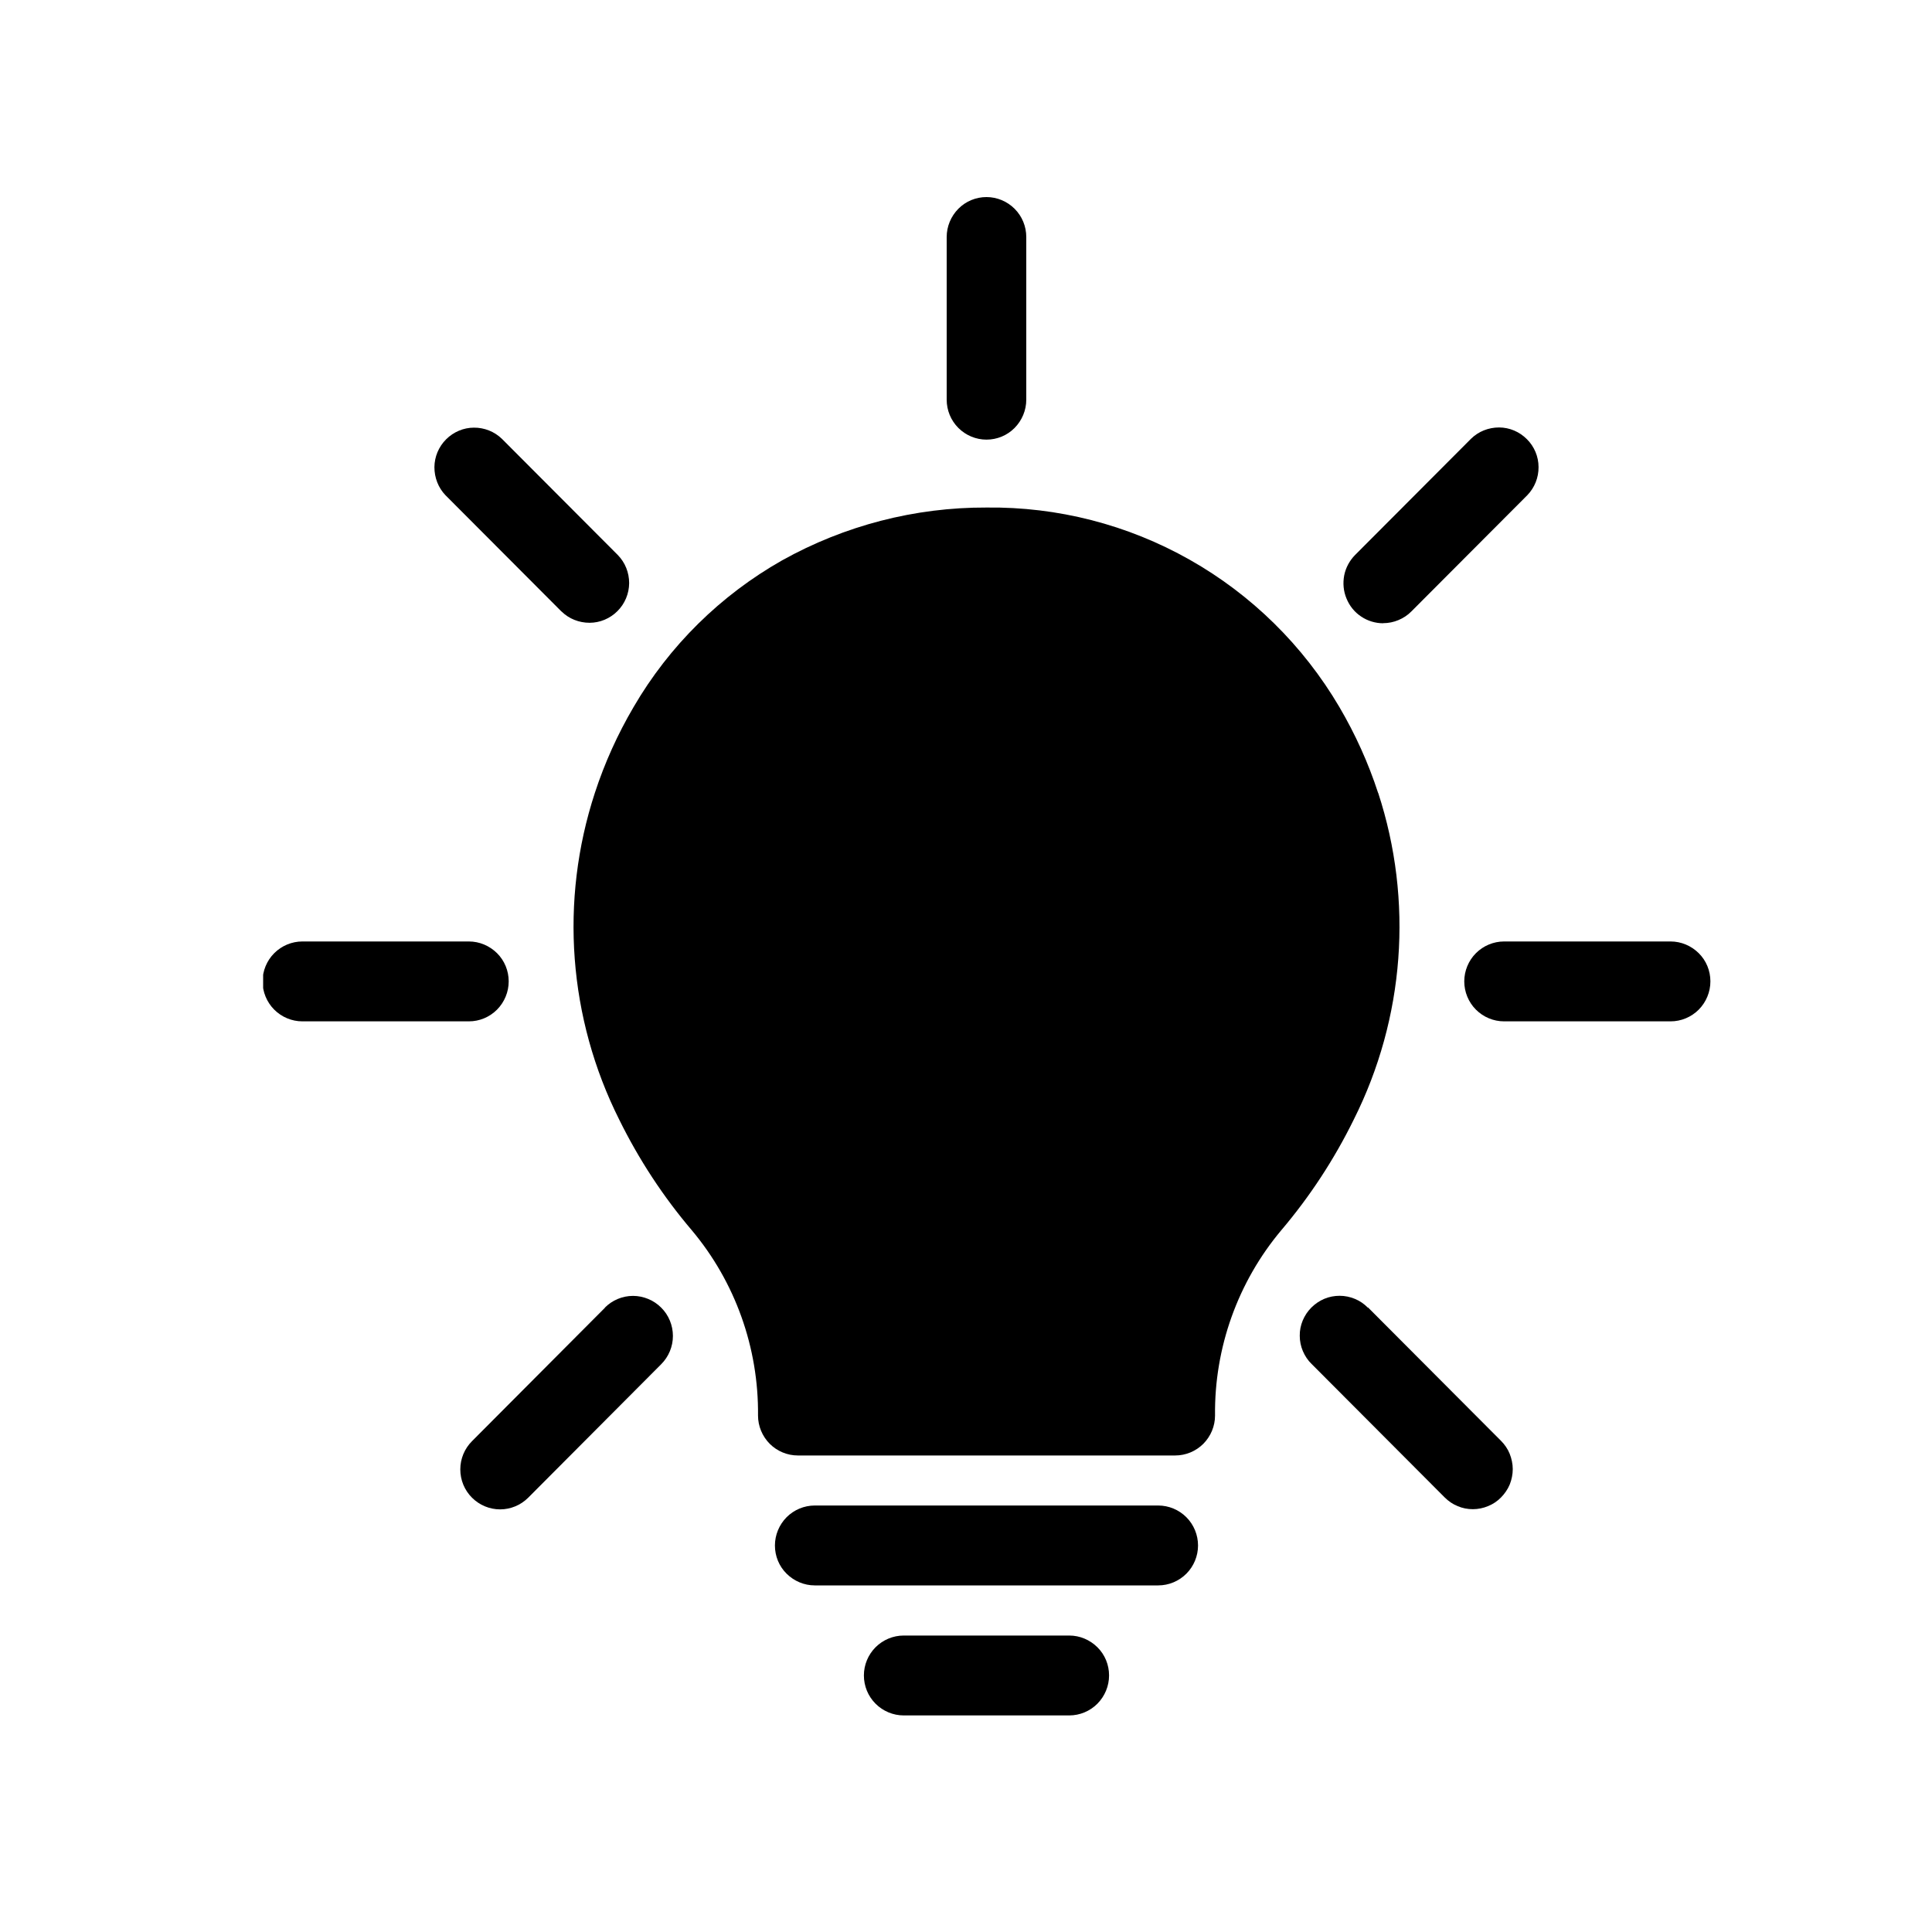
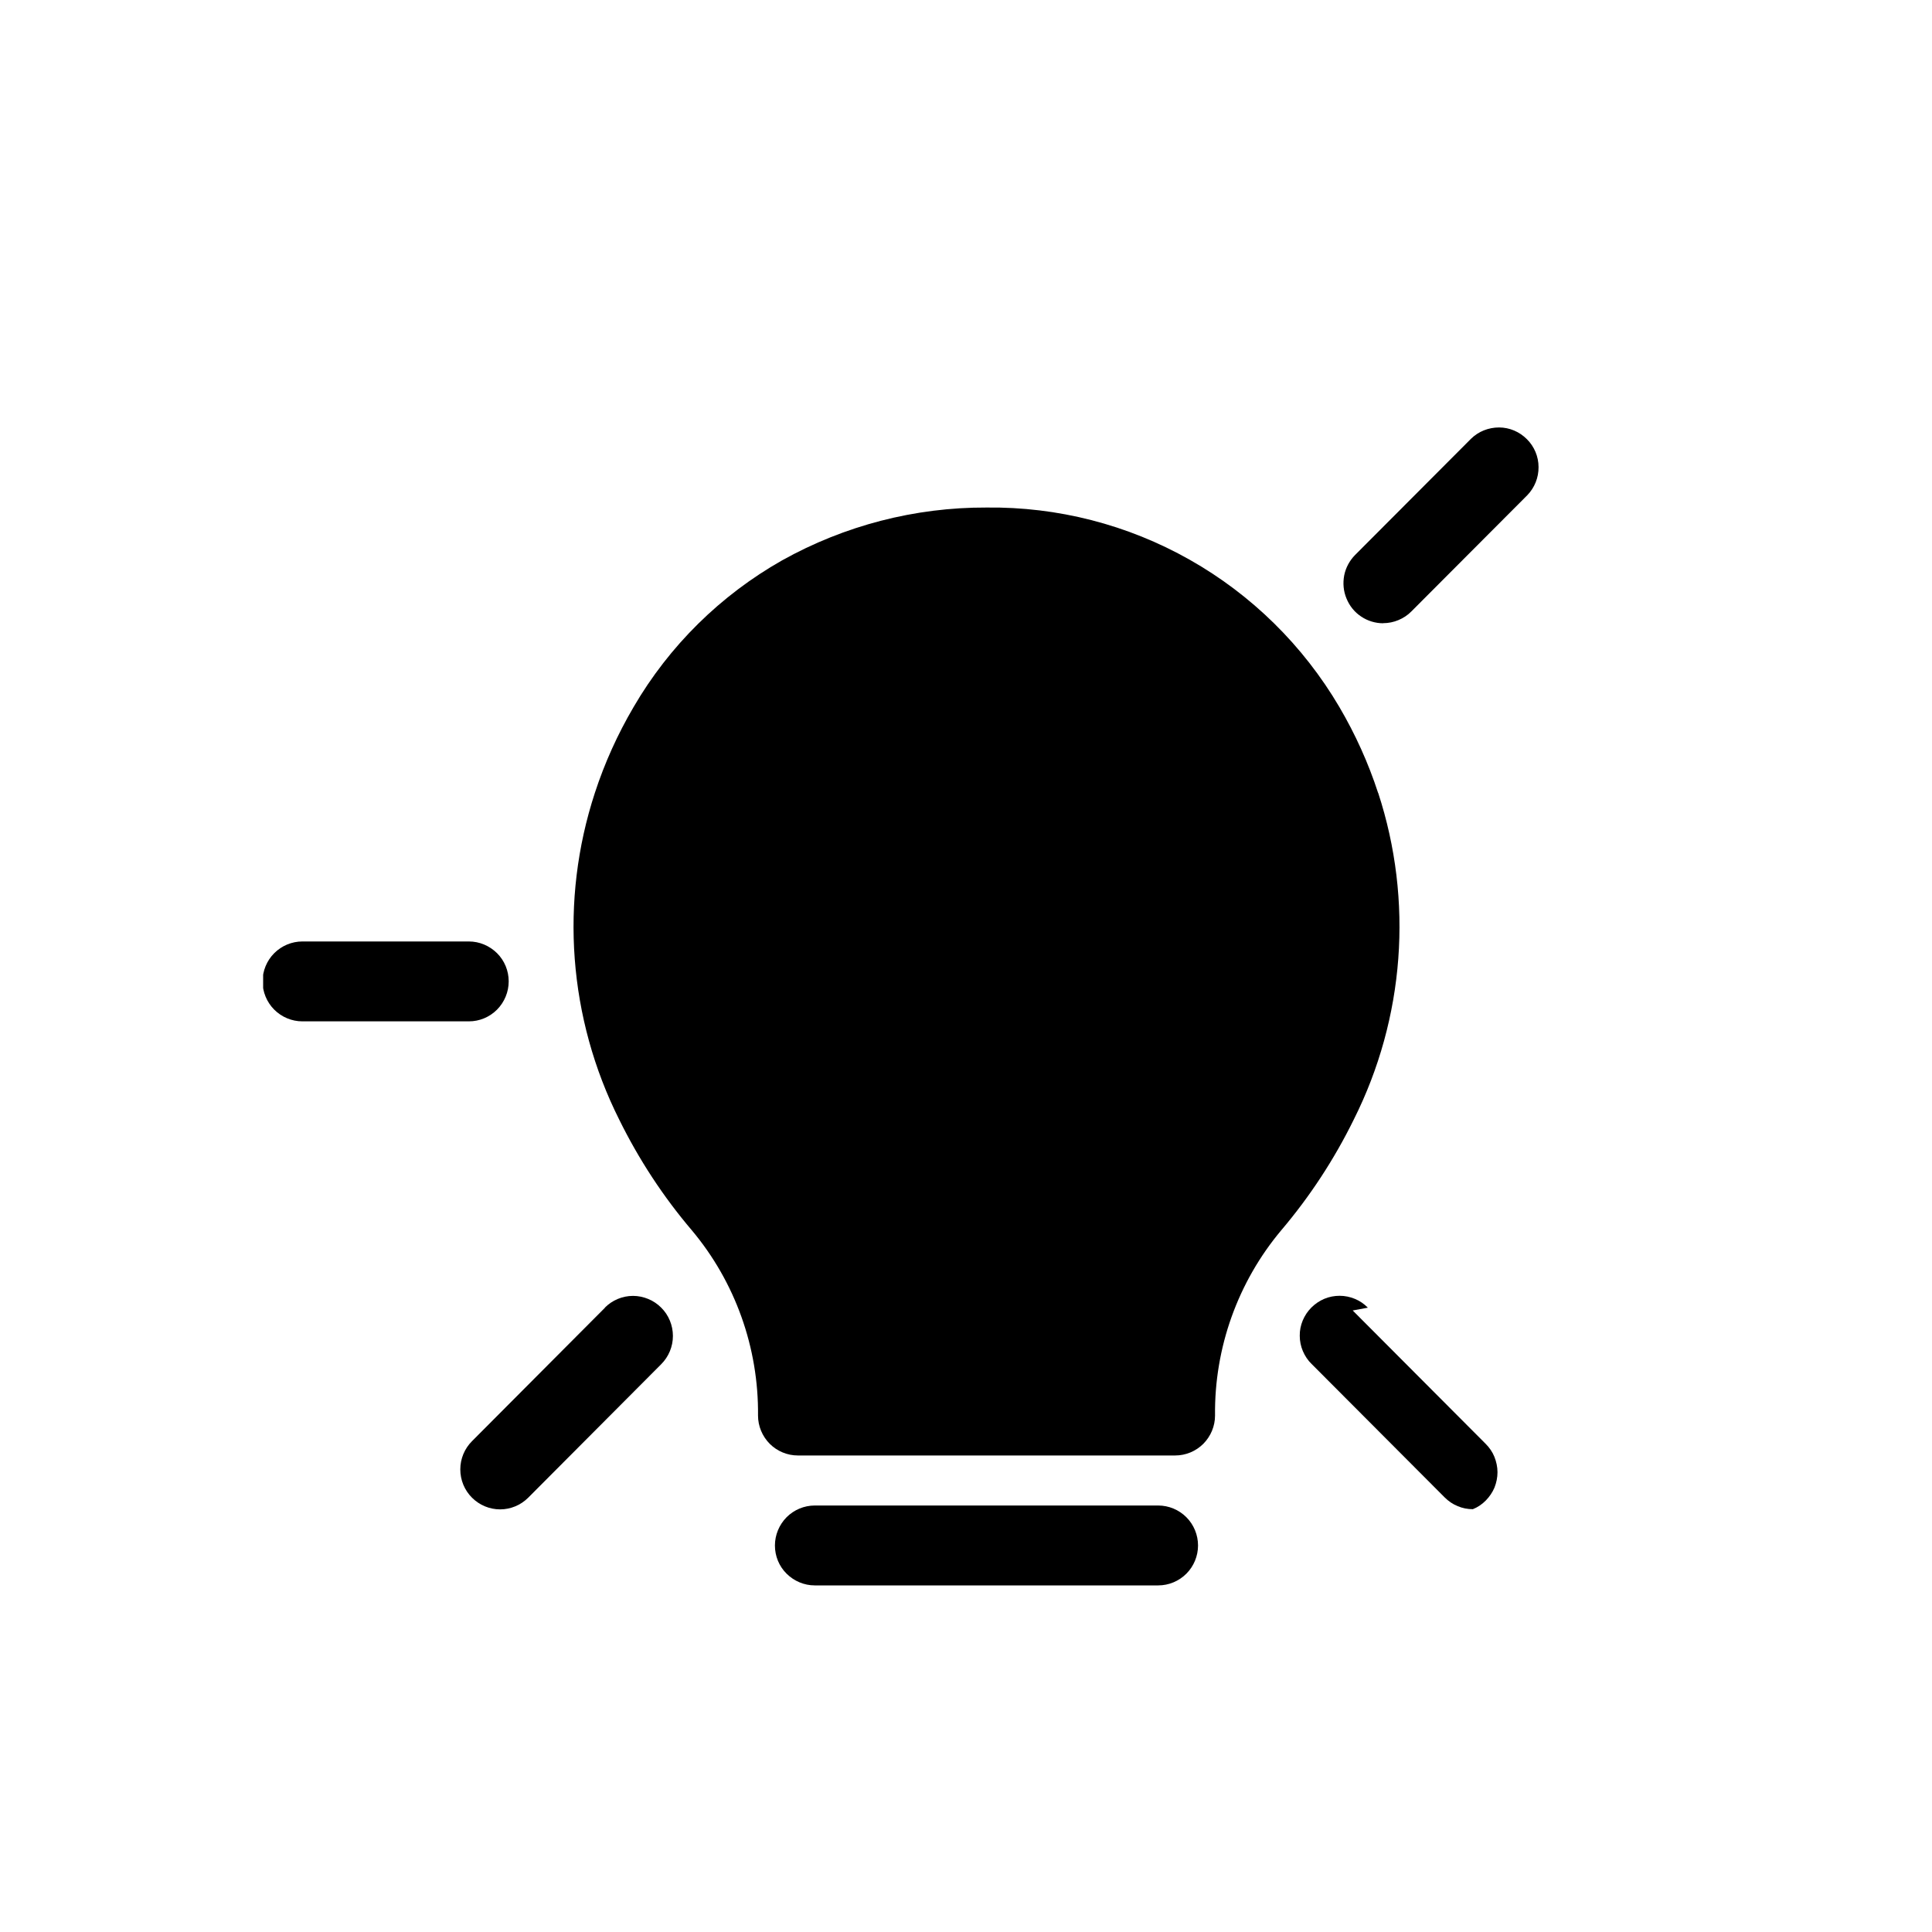
<svg xmlns="http://www.w3.org/2000/svg" id="Calque_1" data-name="Calque 1" viewBox="0 0 200 200">
  <defs>
    <style>
      .cls-1 {
        fill: none;
      }

      .cls-2 {
        clip-path: url(#clippath-1);
      }

      .cls-3 {
        clip-path: url(#clippath-3);
      }

      .cls-4 {
        clip-path: url(#clippath-2);
      }

      .cls-5 {
        clip-path: url(#clippath);
      }
    </style>
    <clipPath id="clippath">
      <rect class="cls-1" x="87.59" y="168.37" width="27.7" height="9.22" />
    </clipPath>
    <clipPath id="clippath-1">
-       <rect class="cls-1" x="97.48" y="20.41" width="9.89" height="25.28" />
-     </clipPath>
+       </clipPath>
    <clipPath id="clippath-2">
      <rect class="cls-1" x="27.24" y="97.13" width="26.71" height="9.89" />
    </clipPath>
    <clipPath id="clippath-3">
      <rect class="cls-1" x="150.91" y="97.13" width="26.23" height="9.89" />
    </clipPath>
  </defs>
  <g id="_11732089fa" data-name="11732089fa">
    <path d="M142.66,82.08c-1.01-3.1-2.36-6.08-4.01-8.89-3.74-6.36-9.09-11.63-15.5-15.25-6.42-3.63-13.67-5.49-21.03-5.4-7.4-.03-14.69,1.86-21.16,5.47-6.37,3.61-11.68,8.84-15.37,15.18-1.65,2.81-3,5.79-4.01,8.89-3.66,11.18-2.74,23.34,2.53,33.84,2.02,4.1,4.54,7.95,7.5,11.43,4.5,5.36,6.93,12.17,6.86,19.19,0,1.09.44,2.14,1.21,2.92.77.77,1.82,1.21,2.91,1.21h39.07c1.09,0,2.14-.44,2.91-1.21.77-.78,1.21-1.83,1.21-2.92-.08-7.02,2.36-13.83,6.86-19.19,2.96-3.49,5.48-7.34,7.5-11.45,5.27-10.5,6.18-22.66,2.53-33.82Z" />
    <path d="M119.9,155.85h-35.56c-1.09,0-2.14.44-2.91,1.21-.77.78-1.21,1.83-1.21,2.93s.43,2.15,1.21,2.92,1.82,1.21,2.91,1.21h35.56c1.09,0,2.14-.44,2.91-1.21s1.21-1.83,1.21-2.92-.43-2.15-1.21-2.93c-.77-.77-1.82-1.21-2.91-1.21Z" />
    <g class="cls-5">
-       <path d="M110.69,169.31h-17.14c-1.09,0-2.14.44-2.91,1.21s-1.21,1.82-1.21,2.92.43,2.15,1.21,2.93c.77.77,1.82,1.21,2.91,1.21h17.14c1.09,0,2.14-.44,2.91-1.21.77-.78,1.21-1.83,1.21-2.93s-.43-2.15-1.21-2.92-1.82-1.21-2.91-1.21Z" />
-     </g>
+       </g>
    <g class="cls-2">
      <path d="M102.12,45.51c1.09,0,2.14-.43,2.91-1.21.77-.78,1.21-1.83,1.21-2.93v-16.83c0-1.1-.43-2.15-1.21-2.93-.77-.77-1.82-1.21-2.91-1.21s-2.14.43-2.91,1.21c-.77.78-1.21,1.83-1.21,2.93v16.83c0,1.1.43,2.15,1.21,2.93.77.77,1.82,1.21,2.91,1.21Z" />
    </g>
    <g class="cls-4">
      <path d="M52.66,101.59c0-1.09-.43-2.15-1.21-2.92s-1.82-1.21-2.91-1.21h-17.24c-1.09,0-2.14.44-2.91,1.21s-1.21,1.83-1.21,2.92.43,2.15,1.21,2.93c.77.77,1.82,1.21,2.91,1.21h17.24c1.1,0,2.14-.44,2.91-1.21.77-.78,1.21-1.83,1.21-2.93Z" />
    </g>
    <g class="cls-3">
-       <path d="M172.94,97.46h-17.24c-1.09,0-2.14.44-2.91,1.21s-1.21,1.83-1.21,2.92.43,2.15,1.21,2.93c.77.77,1.82,1.21,2.91,1.21h17.24c1.09,0,2.14-.44,2.91-1.21.77-.78,1.21-1.83,1.21-2.93s-.43-2.15-1.21-2.92-1.82-1.21-2.91-1.21Z" />
-     </g>
+       </g>
    <path d="M62.63,135.37l-13.77,13.82c-.77.77-1.21,1.82-1.21,2.92s.43,2.15,1.21,2.93c.77.77,1.82,1.21,2.91,1.21s2.14-.44,2.91-1.21l13.77-13.82c.77-.77,1.21-1.83,1.21-2.92s-.43-2.16-1.21-2.93c-.39-.39-.83-.69-1.34-.9s-1.04-.32-1.58-.32c-1.1,0-2.14.44-2.91,1.21Z" />
    <path d="M143.19,64.51c.54,0,1.08-.11,1.58-.32.5-.21.96-.51,1.34-.9l12-12.03c.75-.78,1.17-1.82,1.16-2.91,0-1.08-.44-2.13-1.21-2.89-.77-.77-1.8-1.21-2.88-1.21s-2.13.41-2.9,1.17l-12,12.03c-.57.58-.97,1.31-1.13,2.12-.15.8-.08,1.63.24,2.39.31.76.83,1.41,1.51,1.86.68.46,1.48.7,2.29.7Z" />
-     <path d="M58.13,63.3c.77.76,1.82,1.17,2.9,1.17s2.12-.44,2.89-1.21,1.2-1.81,1.21-2.89c0-1.09-.41-2.13-1.17-2.91l-12-12.03c-.77-.75-1.82-1.17-2.9-1.16-1.07,0-2.11.44-2.88,1.21-.77.77-1.2,1.8-1.21,2.88,0,1.09.4,2.13,1.15,2.91l12,12.03Z" />
-     <path d="M141.6,135.37c-.38-.39-.83-.7-1.34-.91-.5-.21-1.04-.32-1.58-.32s-1.08.1-1.58.31-.96.52-1.34.9c-.39.39-.69.84-.9,1.34-.21.51-.32,1.04-.31,1.59,0,.55.11,1.08.32,1.58.22.51.52.97.91,1.34l13.77,13.81c.39.39.84.7,1.34.9.5.22,1.04.32,1.58.32s1.08-.11,1.58-.32c.5-.2.96-.51,1.34-.9s.69-.84.9-1.34c.2-.51.31-1.05.31-1.59s-.12-1.09-.32-1.59-.52-.96-.9-1.34l-13.77-13.81Z" />
+     <path d="M141.6,135.37c-.38-.39-.83-.7-1.34-.91-.5-.21-1.04-.32-1.58-.32s-1.08.1-1.58.31-.96.52-1.34.9c-.39.39-.69.84-.9,1.34-.21.51-.32,1.04-.31,1.59,0,.55.11,1.08.32,1.58.22.51.52.97.91,1.34l13.77,13.81c.39.39.84.7,1.34.9.5.22,1.04.32,1.58.32c.5-.2.96-.51,1.34-.9s.69-.84.9-1.34c.2-.51.31-1.05.31-1.59s-.12-1.09-.32-1.59-.52-.96-.9-1.34l-13.77-13.81Z" />
  </g>
</svg>